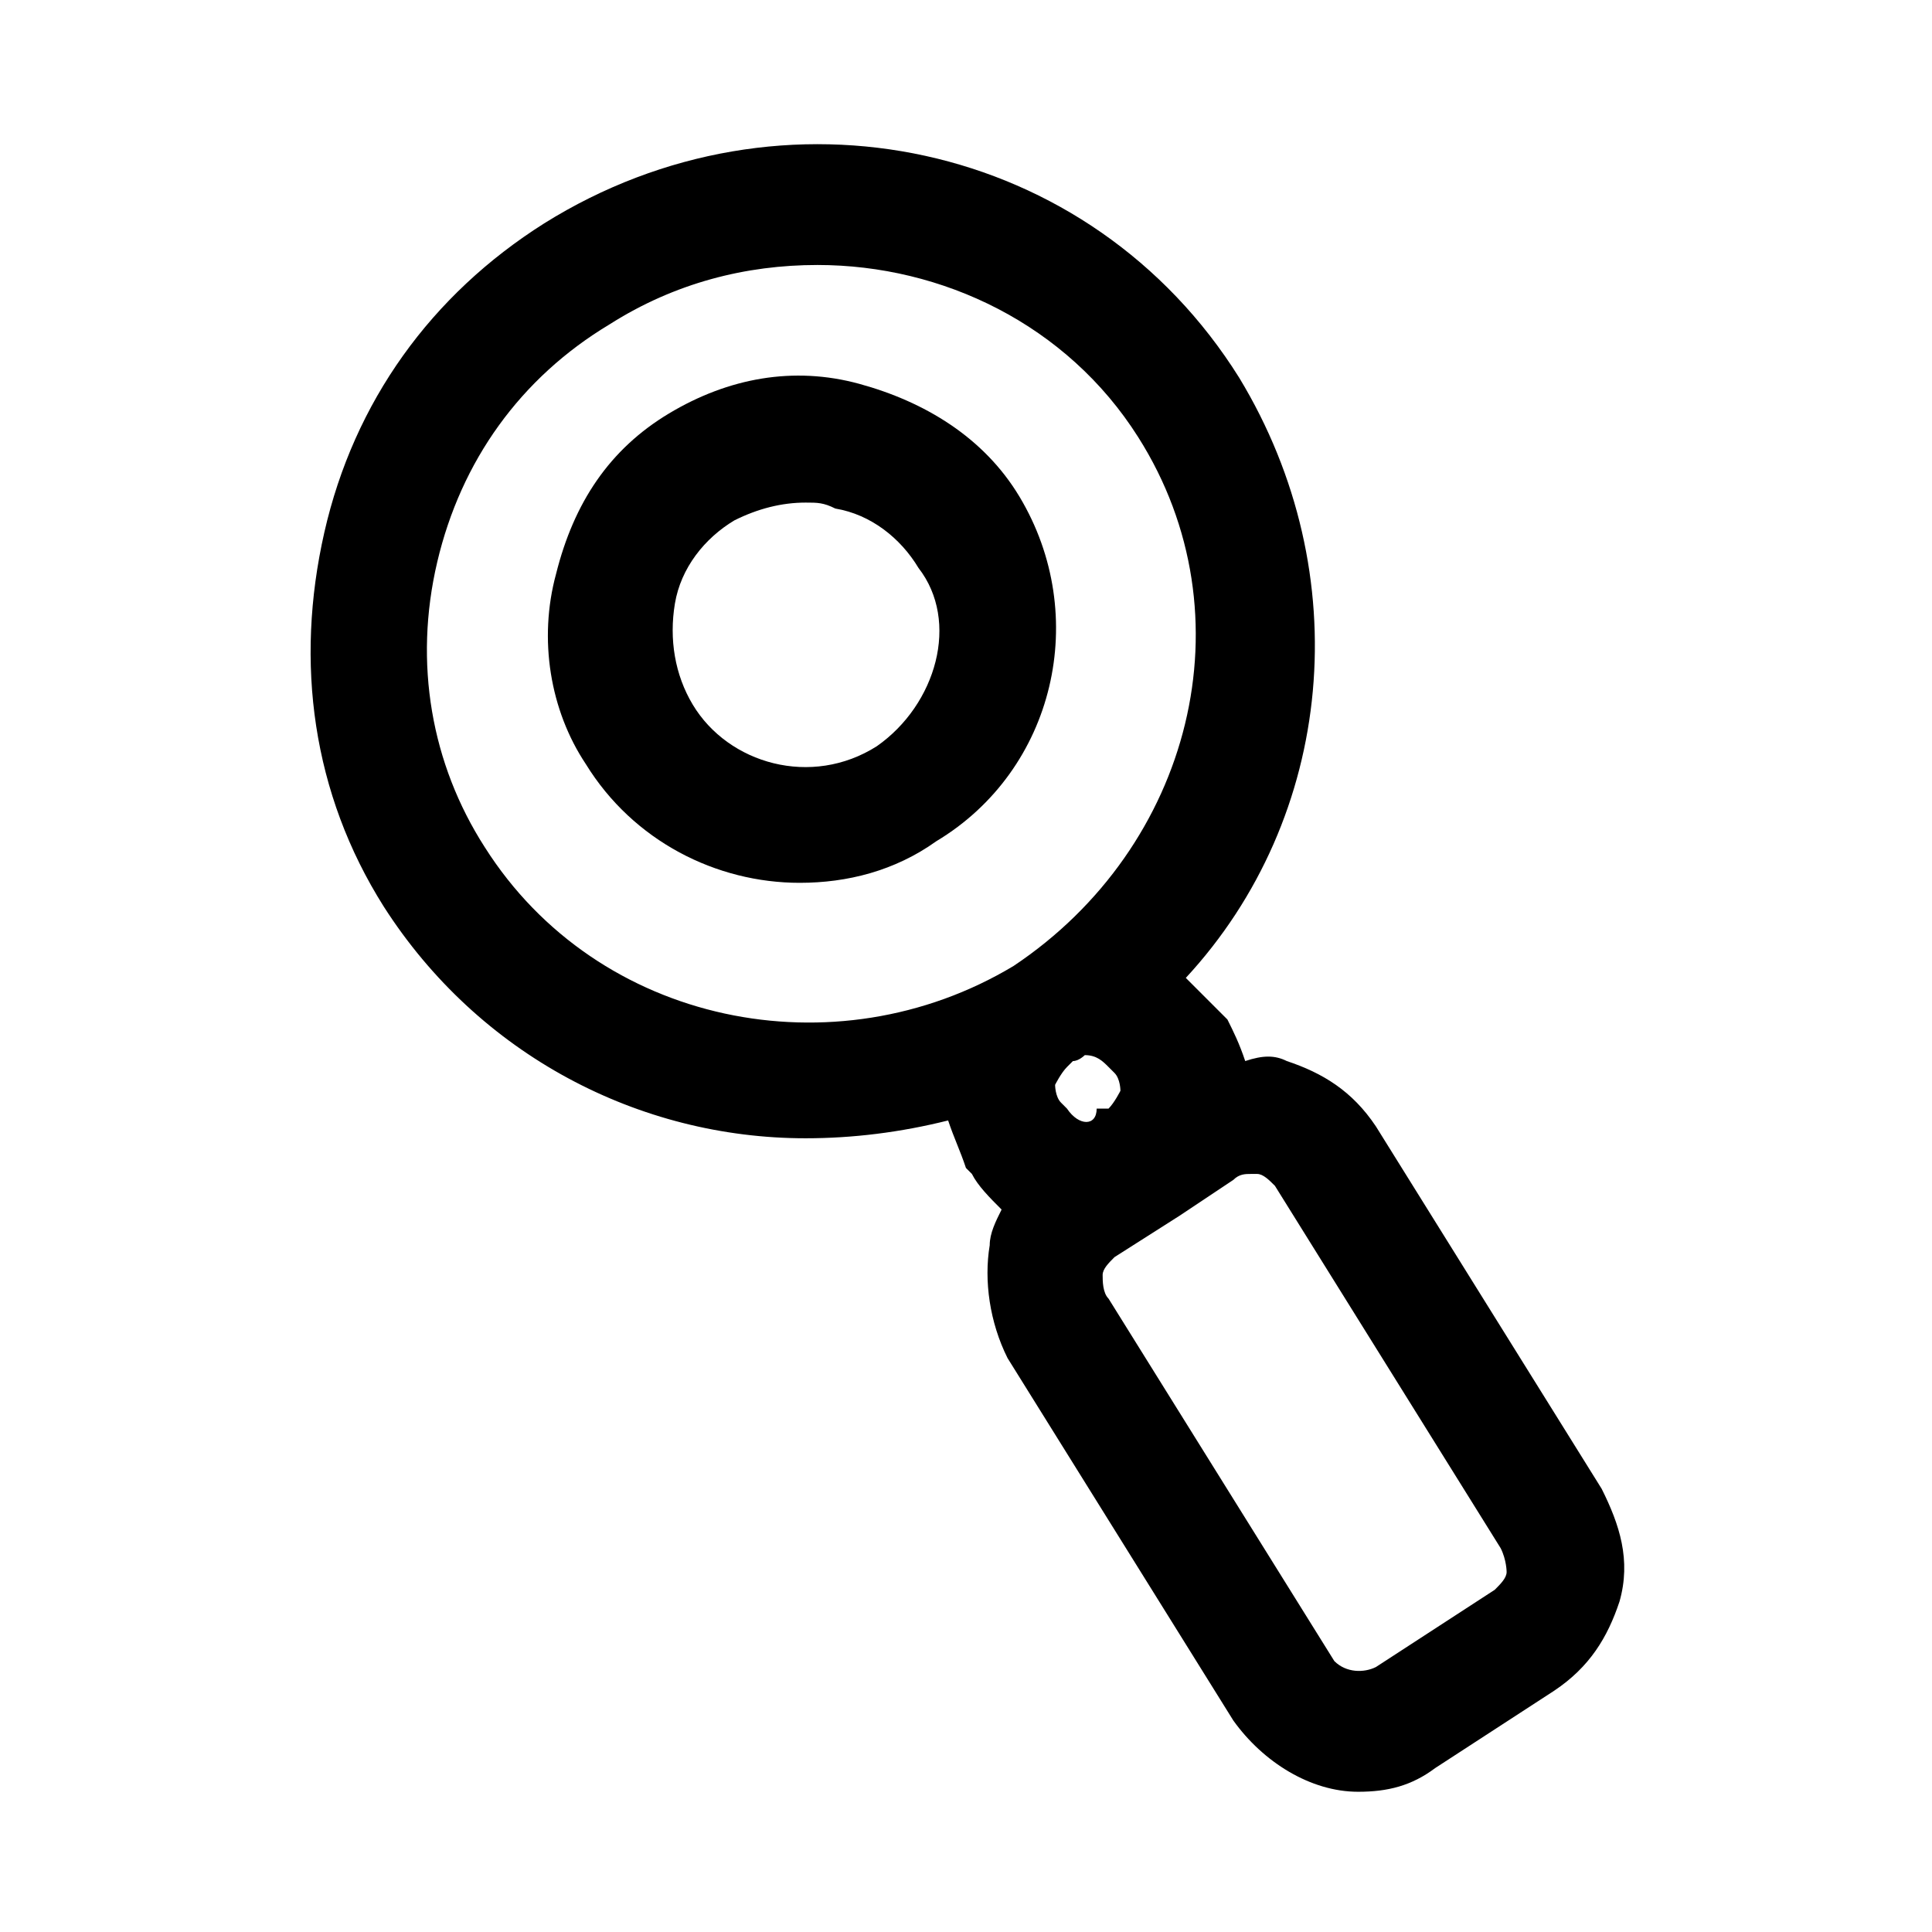
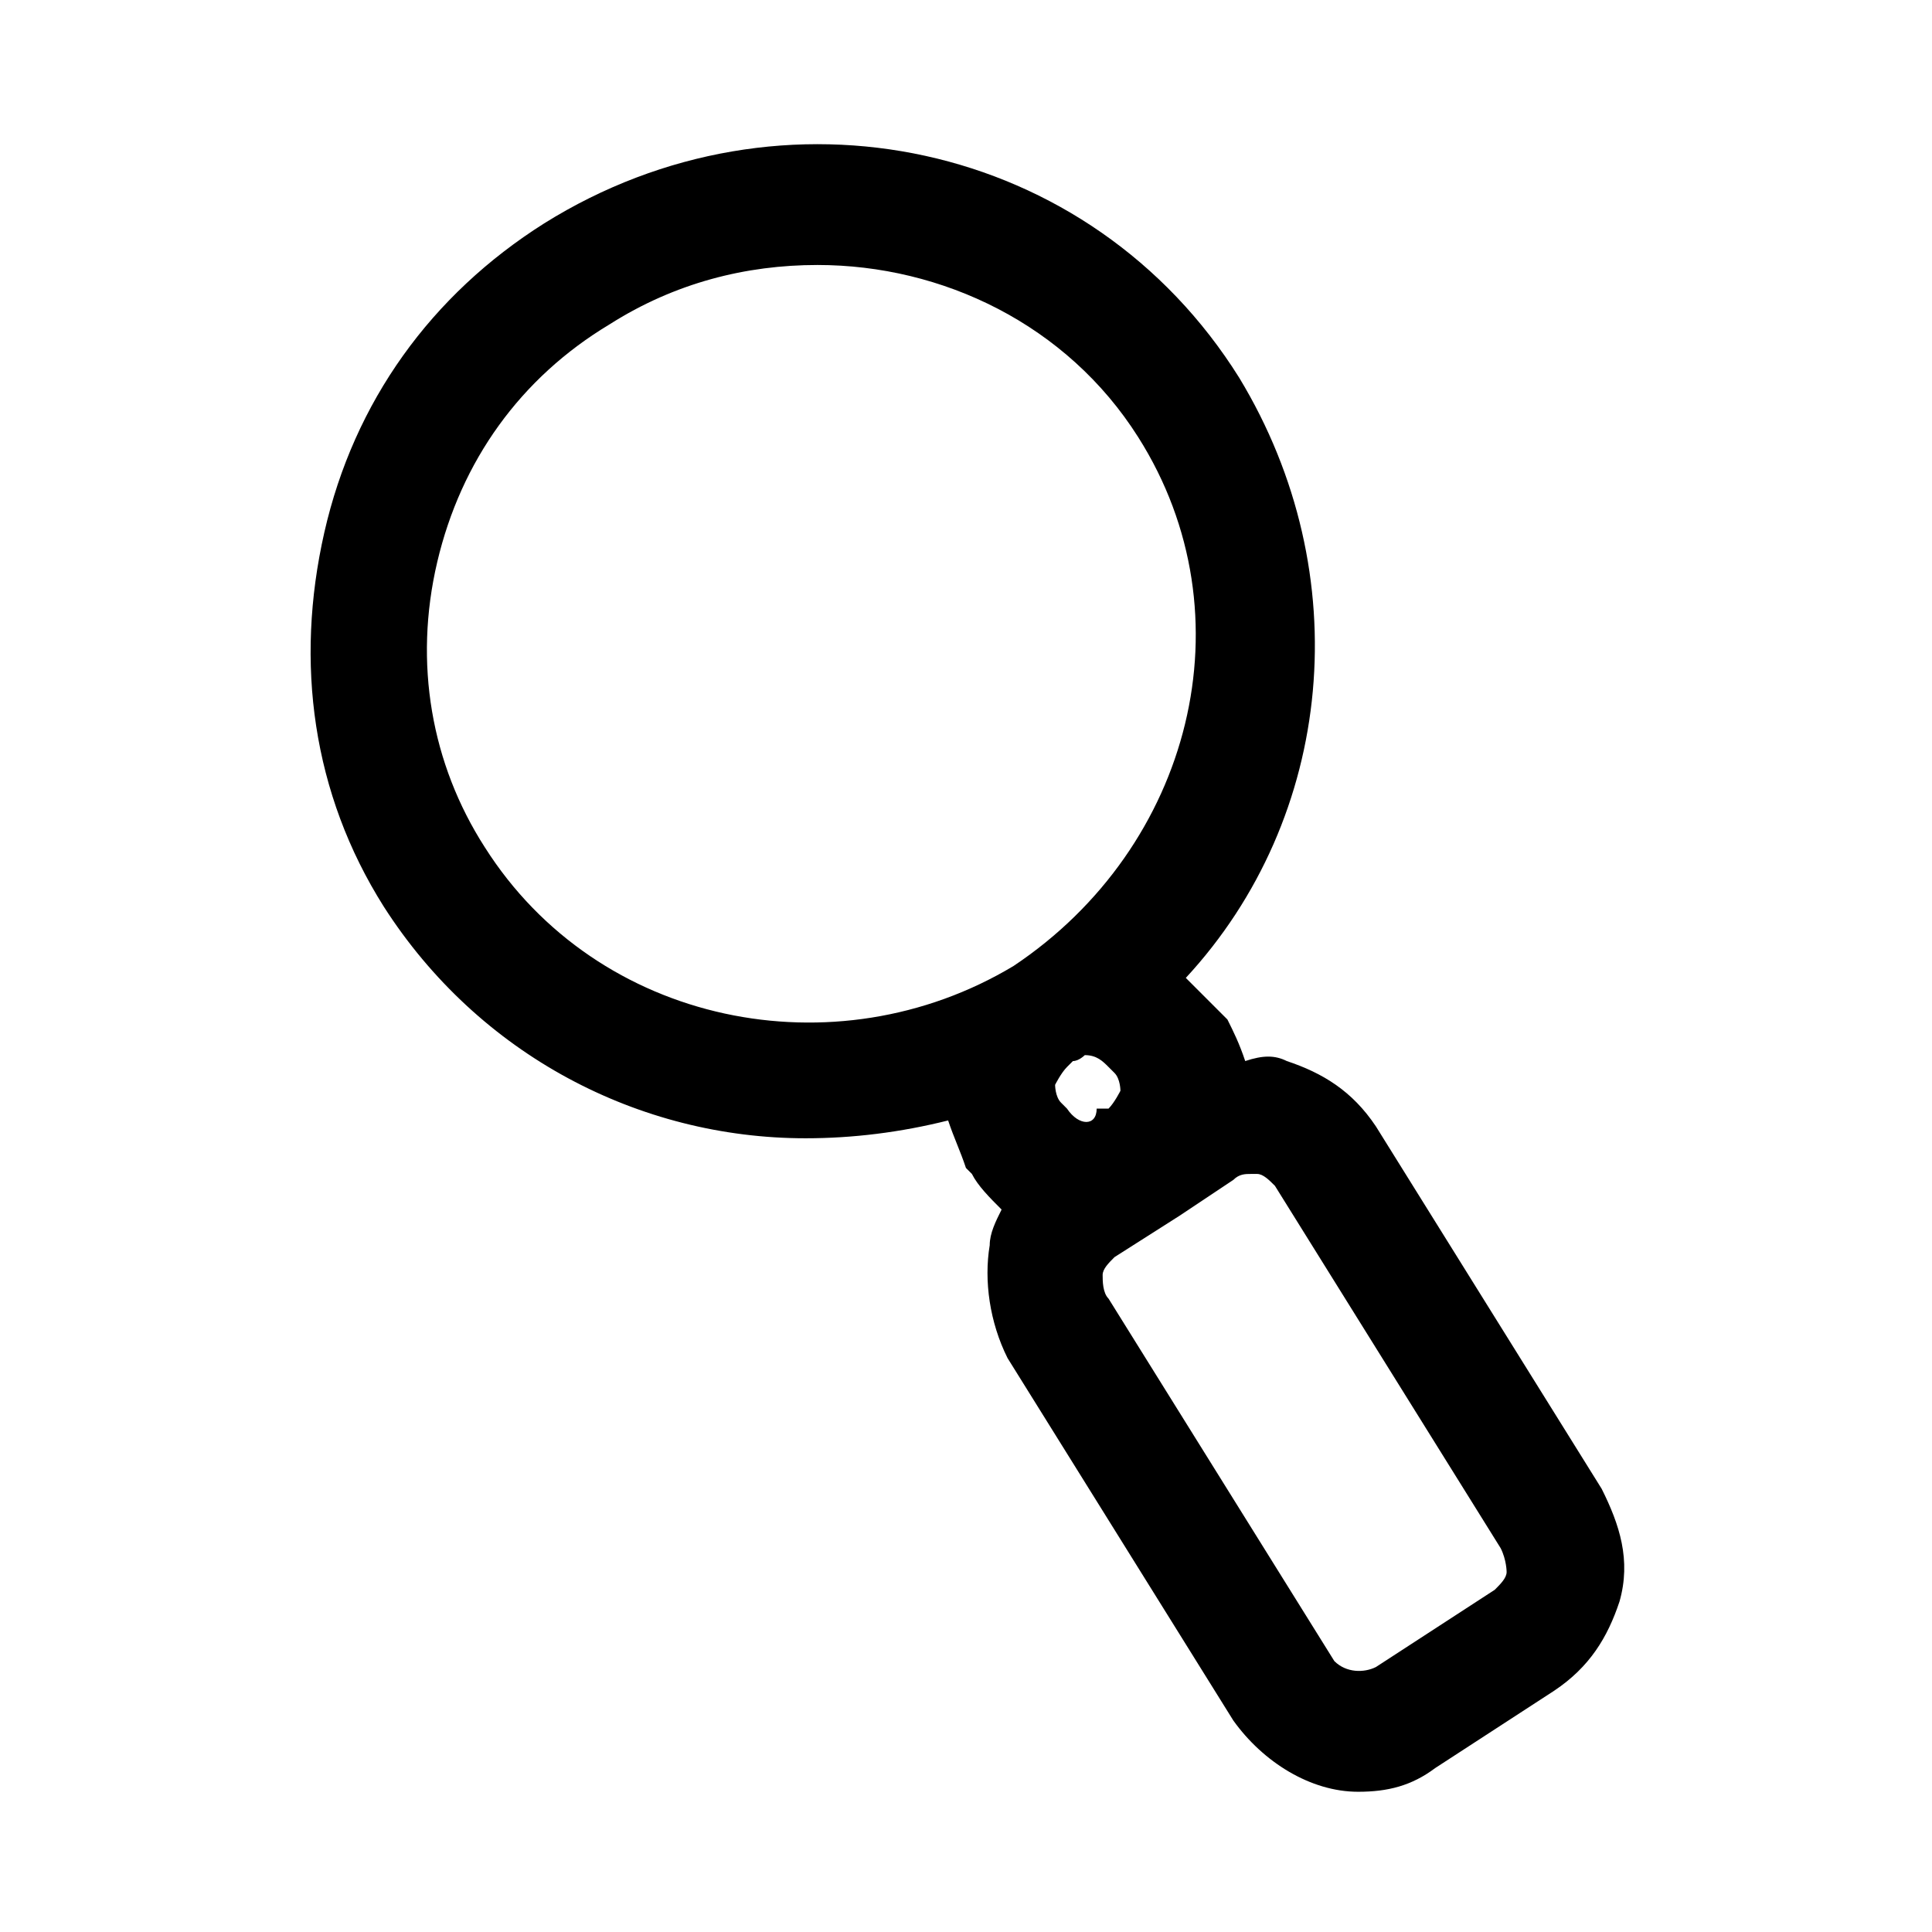
<svg xmlns="http://www.w3.org/2000/svg" fill="#000000" width="800px" height="800px" version="1.1" viewBox="144 144 512 512">
  <g>
-     <path d="m414.17 275.62c-9.445-15.742-25.191-25.191-42.508-29.914-17.32-4.723-34.637-1.574-50.383 7.871-15.742 9.445-25.191 23.617-29.914 42.508-4.723 17.32-1.574 36.211 7.871 50.383 12.594 20.469 34.637 31.488 56.68 31.488 12.594 0 25.191-3.148 36.211-11.02 31.488-18.895 40.938-59.828 22.043-91.316zm-37.785 66.125c-17.32 11.02-39.359 4.723-48.805-11.02-4.723-7.871-6.297-17.32-4.723-26.766 1.574-9.445 7.871-17.32 15.742-22.043 6.297-3.148 12.594-4.723 18.895-4.723 3.148 0 4.723 0 7.871 1.574 9.445 1.574 17.32 7.871 22.043 15.742 11.02 14.172 4.719 36.215-11.023 47.234z" />
    <path d="m568.46 538.55-59.828-96.039c-6.297-9.445-14.168-14.168-23.617-17.32-3.148-1.574-6.297-1.574-11.02 0-1.574-4.723-3.148-7.871-4.723-11.02l-1.574-1.574c-3.148-3.148-6.297-6.297-9.445-9.445 39.359-42.508 45.656-107.06 14.168-159.02-39.359-62.977-121.23-80.297-184.21-40.934-29.914 18.891-50.379 47.23-58.254 81.867-7.871 34.637-3.148 69.273 15.742 99.188 25.191 39.359 67.699 61.402 111.78 61.402 12.594 0 25.191-1.574 37.785-4.723 1.574 4.723 3.148 7.871 4.723 12.594l1.574 1.574c1.574 3.148 4.723 6.297 7.871 9.445-1.574 3.148-3.148 6.297-3.148 9.445-1.574 9.445 0 20.469 4.723 29.914l59.828 96.039c7.871 11.02 20.469 18.895 33.062 18.895 7.871 0 14.168-1.574 20.469-6.297l31.488-20.469c9.445-6.297 14.168-14.168 17.32-23.617 3.152-11.02 0.004-20.465-4.719-29.91zm-141.7-100.76-1.574-1.574c-1.574-1.574-1.574-4.723-1.574-4.723s1.574-3.148 3.148-4.723l1.574-1.574c1.574 0 3.148-1.574 3.148-1.574 3.148 0 4.723 1.574 6.297 3.148l1.574 1.574c1.574 1.574 1.574 4.723 1.574 4.723s-1.574 3.148-3.148 4.723h-3.148c0.004 4.723-4.719 4.723-7.871 0zm-154.29-69.273c-14.172-22.043-18.895-48.809-12.598-75.574s22.043-48.805 45.656-62.977c17.32-11.02 36.211-15.742 55.105-15.742 33.062 0 66.125 15.742 85.02 45.656 29.914 47.23 14.168 108.63-33.062 140.12-47.23 28.34-110.21 15.746-140.12-31.484zm270.8 192.07c0 1.574-1.574 3.148-3.148 4.723l-31.488 20.469c-3.148 1.574-7.871 1.574-11.02-1.574l-59.828-96.039c-1.574-1.574-1.574-4.723-1.574-6.297 0-1.574 1.574-3.148 3.148-4.723l17.32-11.02 14.168-9.445c1.574-1.574 3.148-1.574 4.723-1.574h1.574c1.574 0 3.148 1.574 4.723 3.148l59.828 96.039c1.574 3.144 1.574 6.293 1.574 6.293z" />
  </g>
</svg>